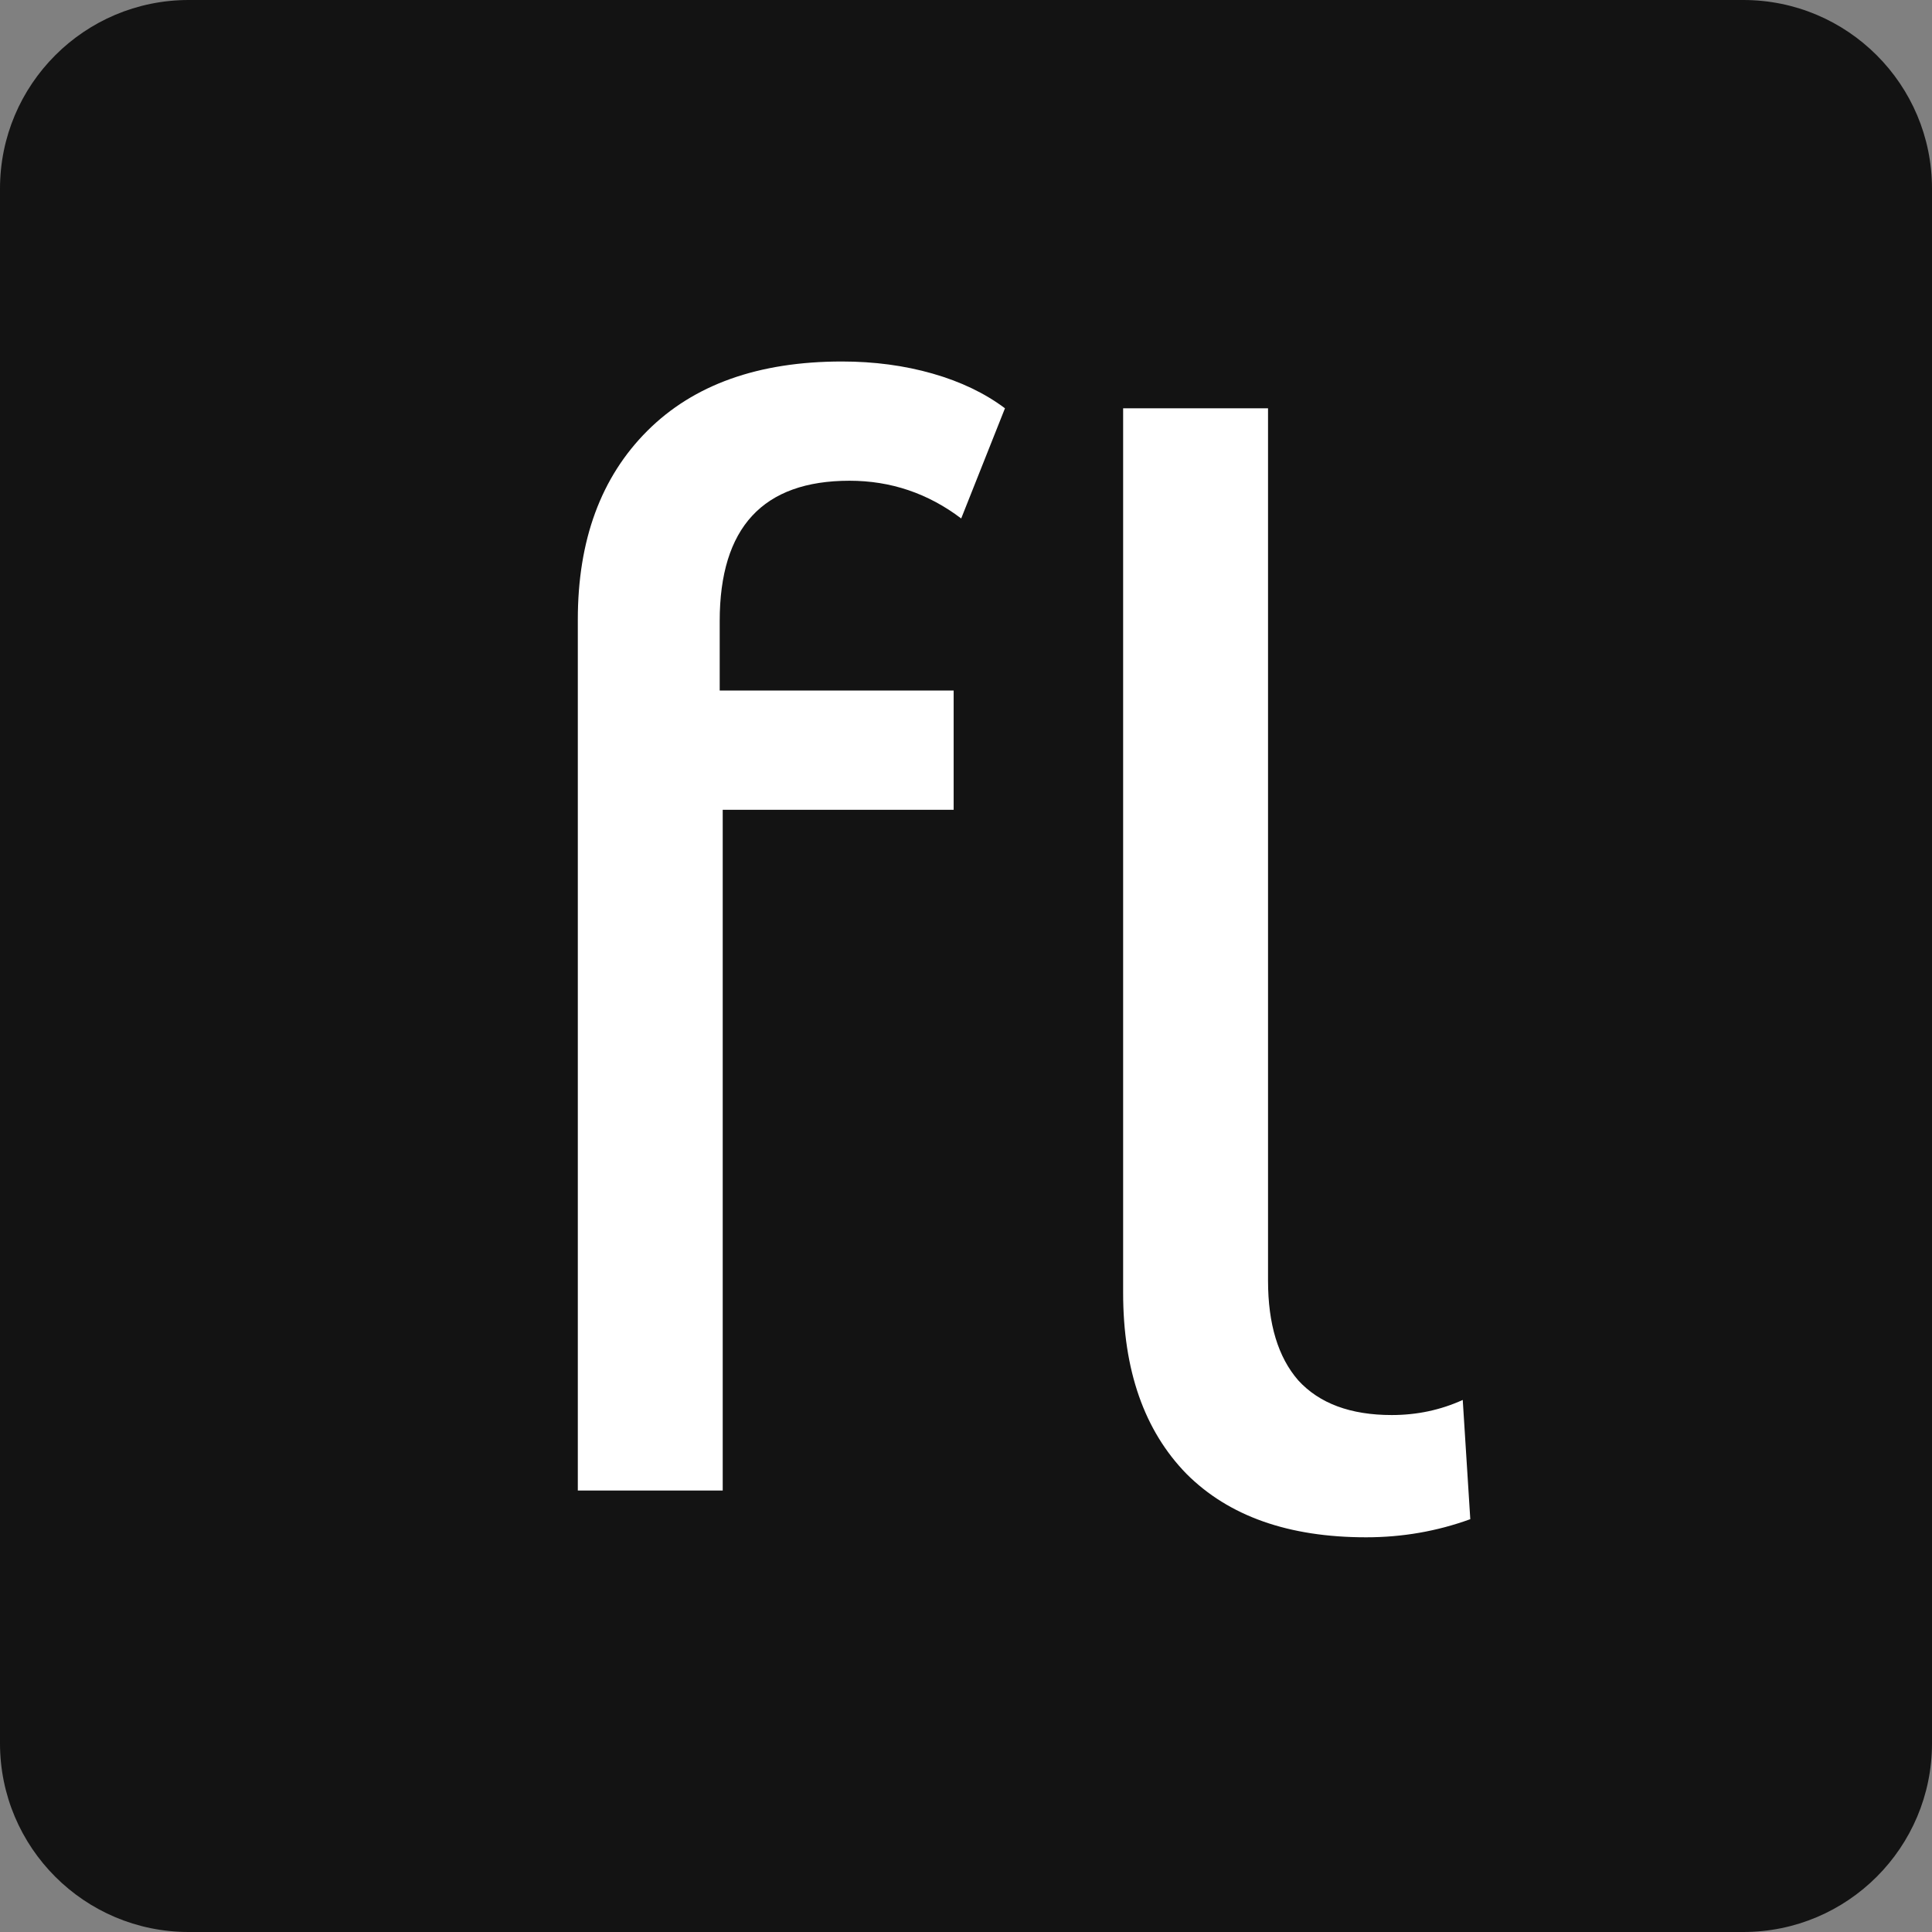
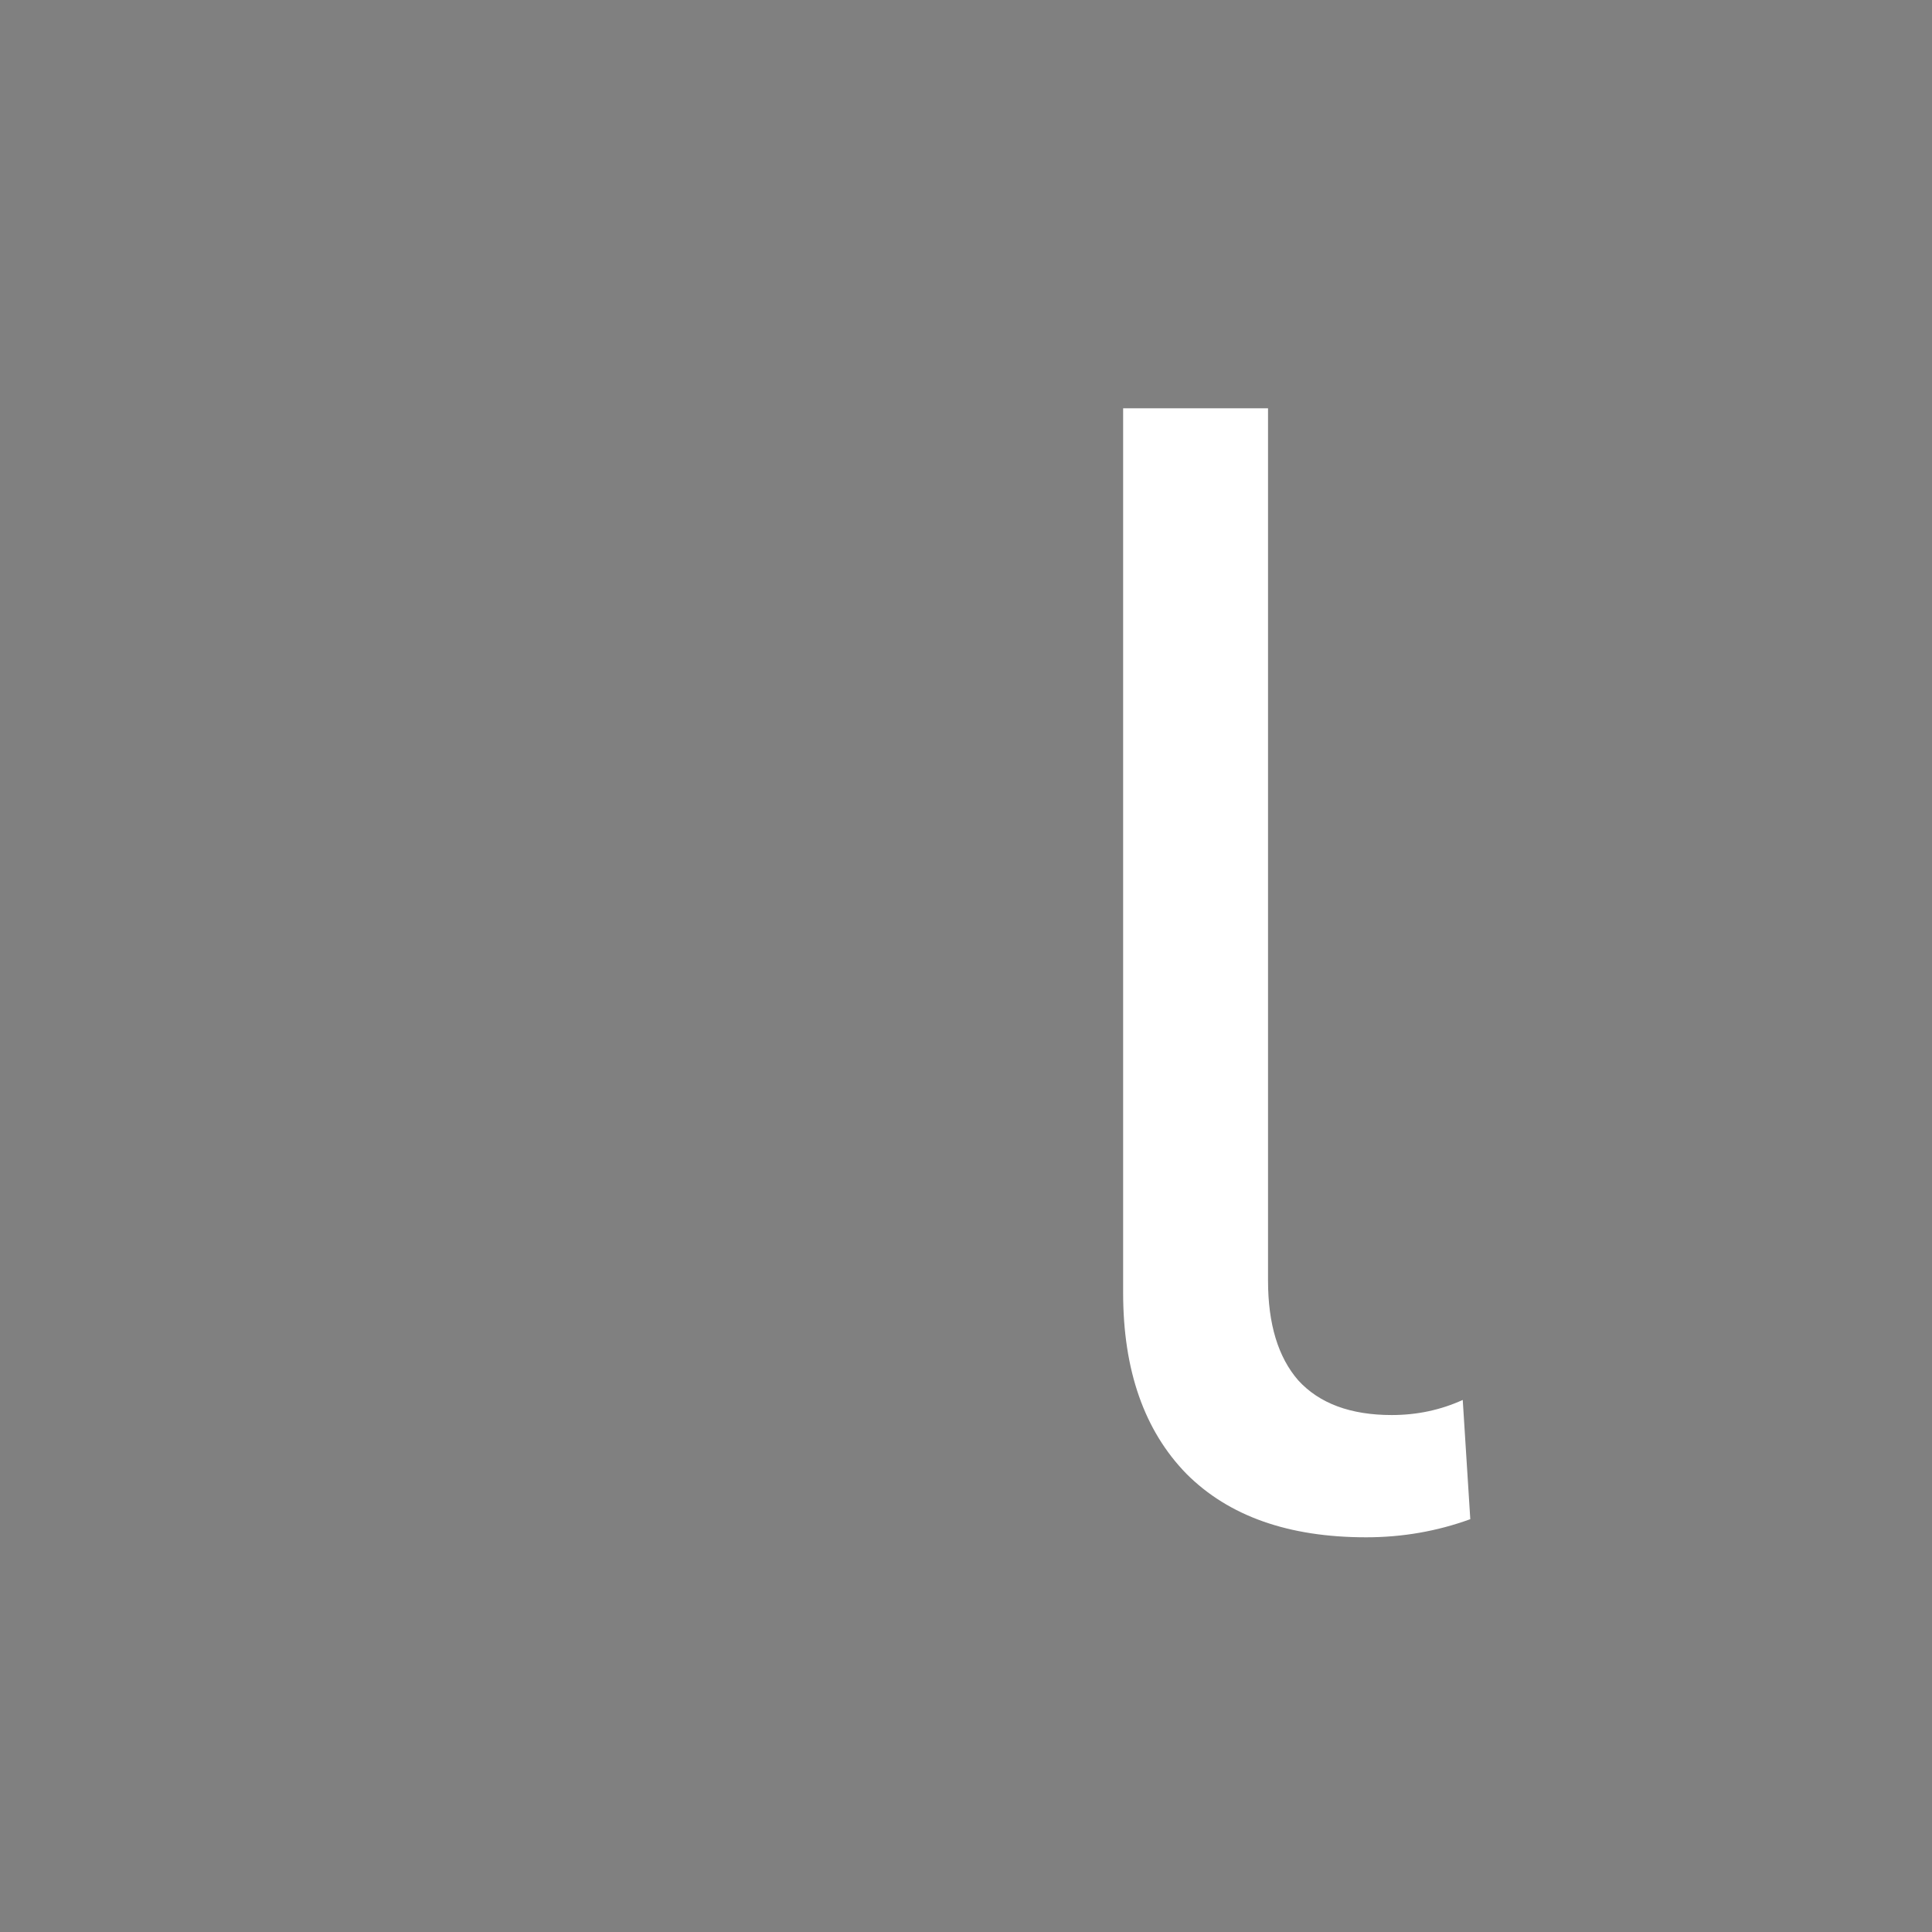
<svg xmlns="http://www.w3.org/2000/svg" width="512" height="512" viewBox="0 0 512 512" fill="none">
  <rect x="0" y="0" width="512" height="512" fill="#808080" stroke="none" />
  <g clip-path="url(#clip0_600_114)">
-     <path d="M462 0H50C22.386 0 0 22.386 0 50V462C0 489.614 22.386 512 50 512H462C489.614 512 512 489.614 512 462V50C512 22.386 489.614 0 462 0Z" fill="#131313" />
-     <path d="M225.127 127.4C202.193 127.4 190.727 139.8 190.727 164.6V183H252.727V214.6H191.527V395H153.127V164.2C153.127 143.133 159.26 126.467 171.527 114.2C183.793 101.933 200.993 95.8 223.127 95.8C231.66 95.8 239.66 96.867 247.127 99C254.593 101.133 260.993 104.2 266.327 108.2L254.727 137.4C245.927 130.733 236.06 127.4 225.127 127.4Z" fill="white" />
    <path d="M362.042 407.4C341.509 407.4 325.642 401.8 314.442 390.6C303.242 379.133 297.642 363.133 297.642 342.6V108.2H336.042V339.4C336.042 350.867 338.709 359.667 344.042 365.8C349.642 371.933 357.909 375 368.842 375C375.509 375 381.776 373.667 387.642 371L389.642 402.6C380.842 405.8 371.642 407.4 362.042 407.4Z" fill="white" />
  </g>
  <defs>
    <clipPath id="clip0_600_114">
      <rect width="512" height="512" fill="white" />
    </clipPath>
  </defs>
</svg>